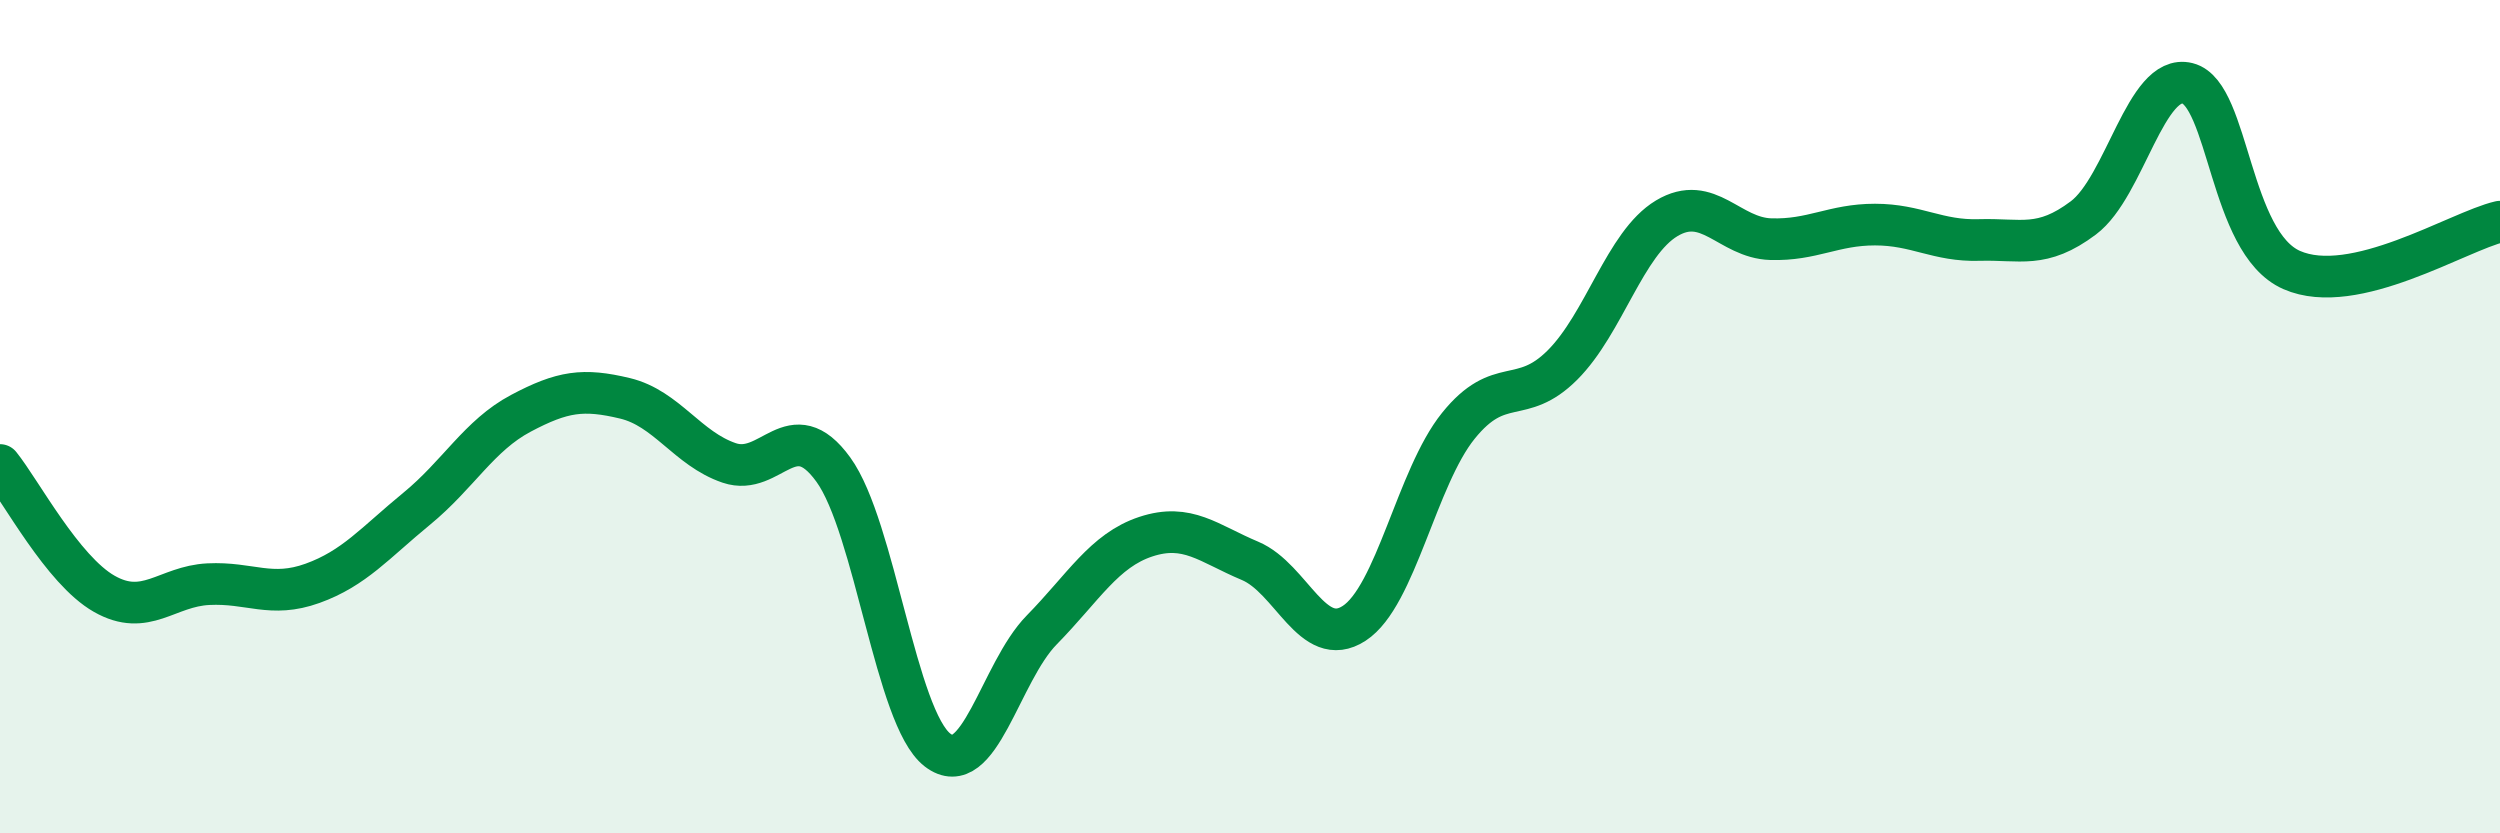
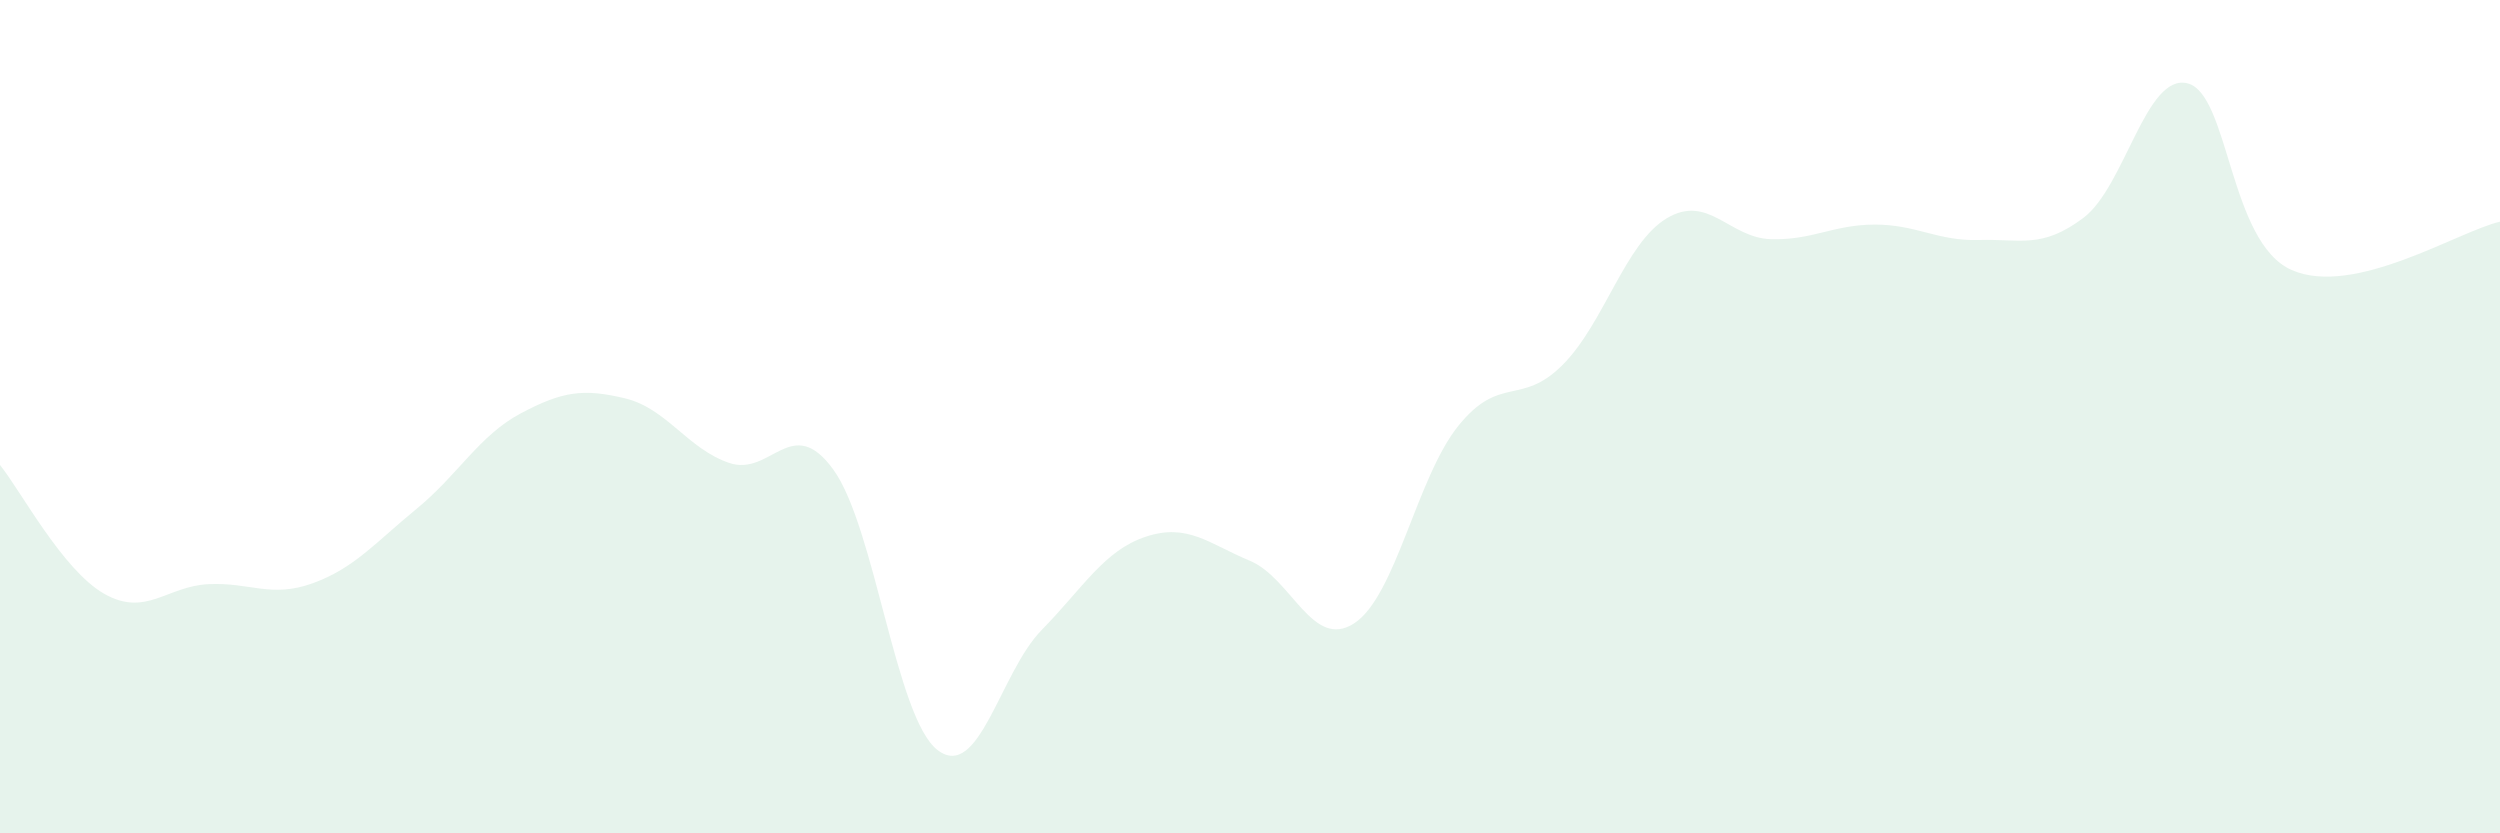
<svg xmlns="http://www.w3.org/2000/svg" width="60" height="20" viewBox="0 0 60 20">
  <path d="M 0,11.16 C 0.5,11.78 1.5,13.68 2.5,14.25 C 3.5,14.82 4,14.07 5,14.02 C 6,13.97 6.5,14.36 7.5,14 C 8.5,13.64 9,13.03 10,12.21 C 11,11.39 11.5,10.45 12.5,9.92 C 13.5,9.39 14,9.32 15,9.56 C 16,9.8 16.5,10.77 17.5,11.11 C 18.5,11.45 19,9.89 20,11.27 C 21,12.65 21.5,17.23 22.5,18 C 23.5,18.77 24,16.14 25,15.12 C 26,14.1 26.5,13.21 27.5,12.88 C 28.5,12.55 29,13.04 30,13.46 C 31,13.88 31.5,15.61 32.5,14.96 C 33.5,14.31 34,11.46 35,10.22 C 36,8.98 36.5,9.76 37.5,8.76 C 38.5,7.76 39,5.84 40,5.24 C 41,4.64 41.5,5.71 42.5,5.74 C 43.5,5.77 44,5.39 45,5.39 C 46,5.39 46.5,5.79 47.5,5.76 C 48.5,5.73 49,5.98 50,5.23 C 51,4.48 51.5,1.75 52.5,2 C 53.5,2.25 53.5,5.82 55,6.48 C 56.5,7.14 59,5.55 60,5.32L60 20L0 20Z" fill="#008740" opacity="0.1" stroke-linecap="round" stroke-linejoin="round" />
-   <path d="M 0,11.16 C 0.5,11.78 1.5,13.68 2.5,14.25 C 3.5,14.82 4,14.07 5,14.02 C 6,13.97 6.5,14.36 7.5,14 C 8.5,13.64 9,13.03 10,12.21 C 11,11.39 11.5,10.45 12.5,9.92 C 13.5,9.39 14,9.32 15,9.56 C 16,9.8 16.5,10.77 17.5,11.11 C 18.5,11.45 19,9.89 20,11.27 C 21,12.65 21.5,17.23 22.5,18 C 23.5,18.77 24,16.14 25,15.12 C 26,14.1 26.5,13.21 27.5,12.88 C 28.5,12.55 29,13.04 30,13.46 C 31,13.88 31.5,15.61 32.5,14.96 C 33.5,14.31 34,11.46 35,10.22 C 36,8.98 36.5,9.76 37.5,8.76 C 38.5,7.76 39,5.84 40,5.24 C 41,4.64 41.5,5.71 42.5,5.74 C 43.5,5.77 44,5.39 45,5.39 C 46,5.39 46.5,5.79 47.5,5.76 C 48.5,5.73 49,5.98 50,5.23 C 51,4.48 51.5,1.75 52.5,2 C 53.5,2.25 53.5,5.82 55,6.48 C 56.5,7.14 59,5.55 60,5.32" stroke="#008740" stroke-width="1" fill="none" stroke-linecap="round" stroke-linejoin="round" />
</svg>